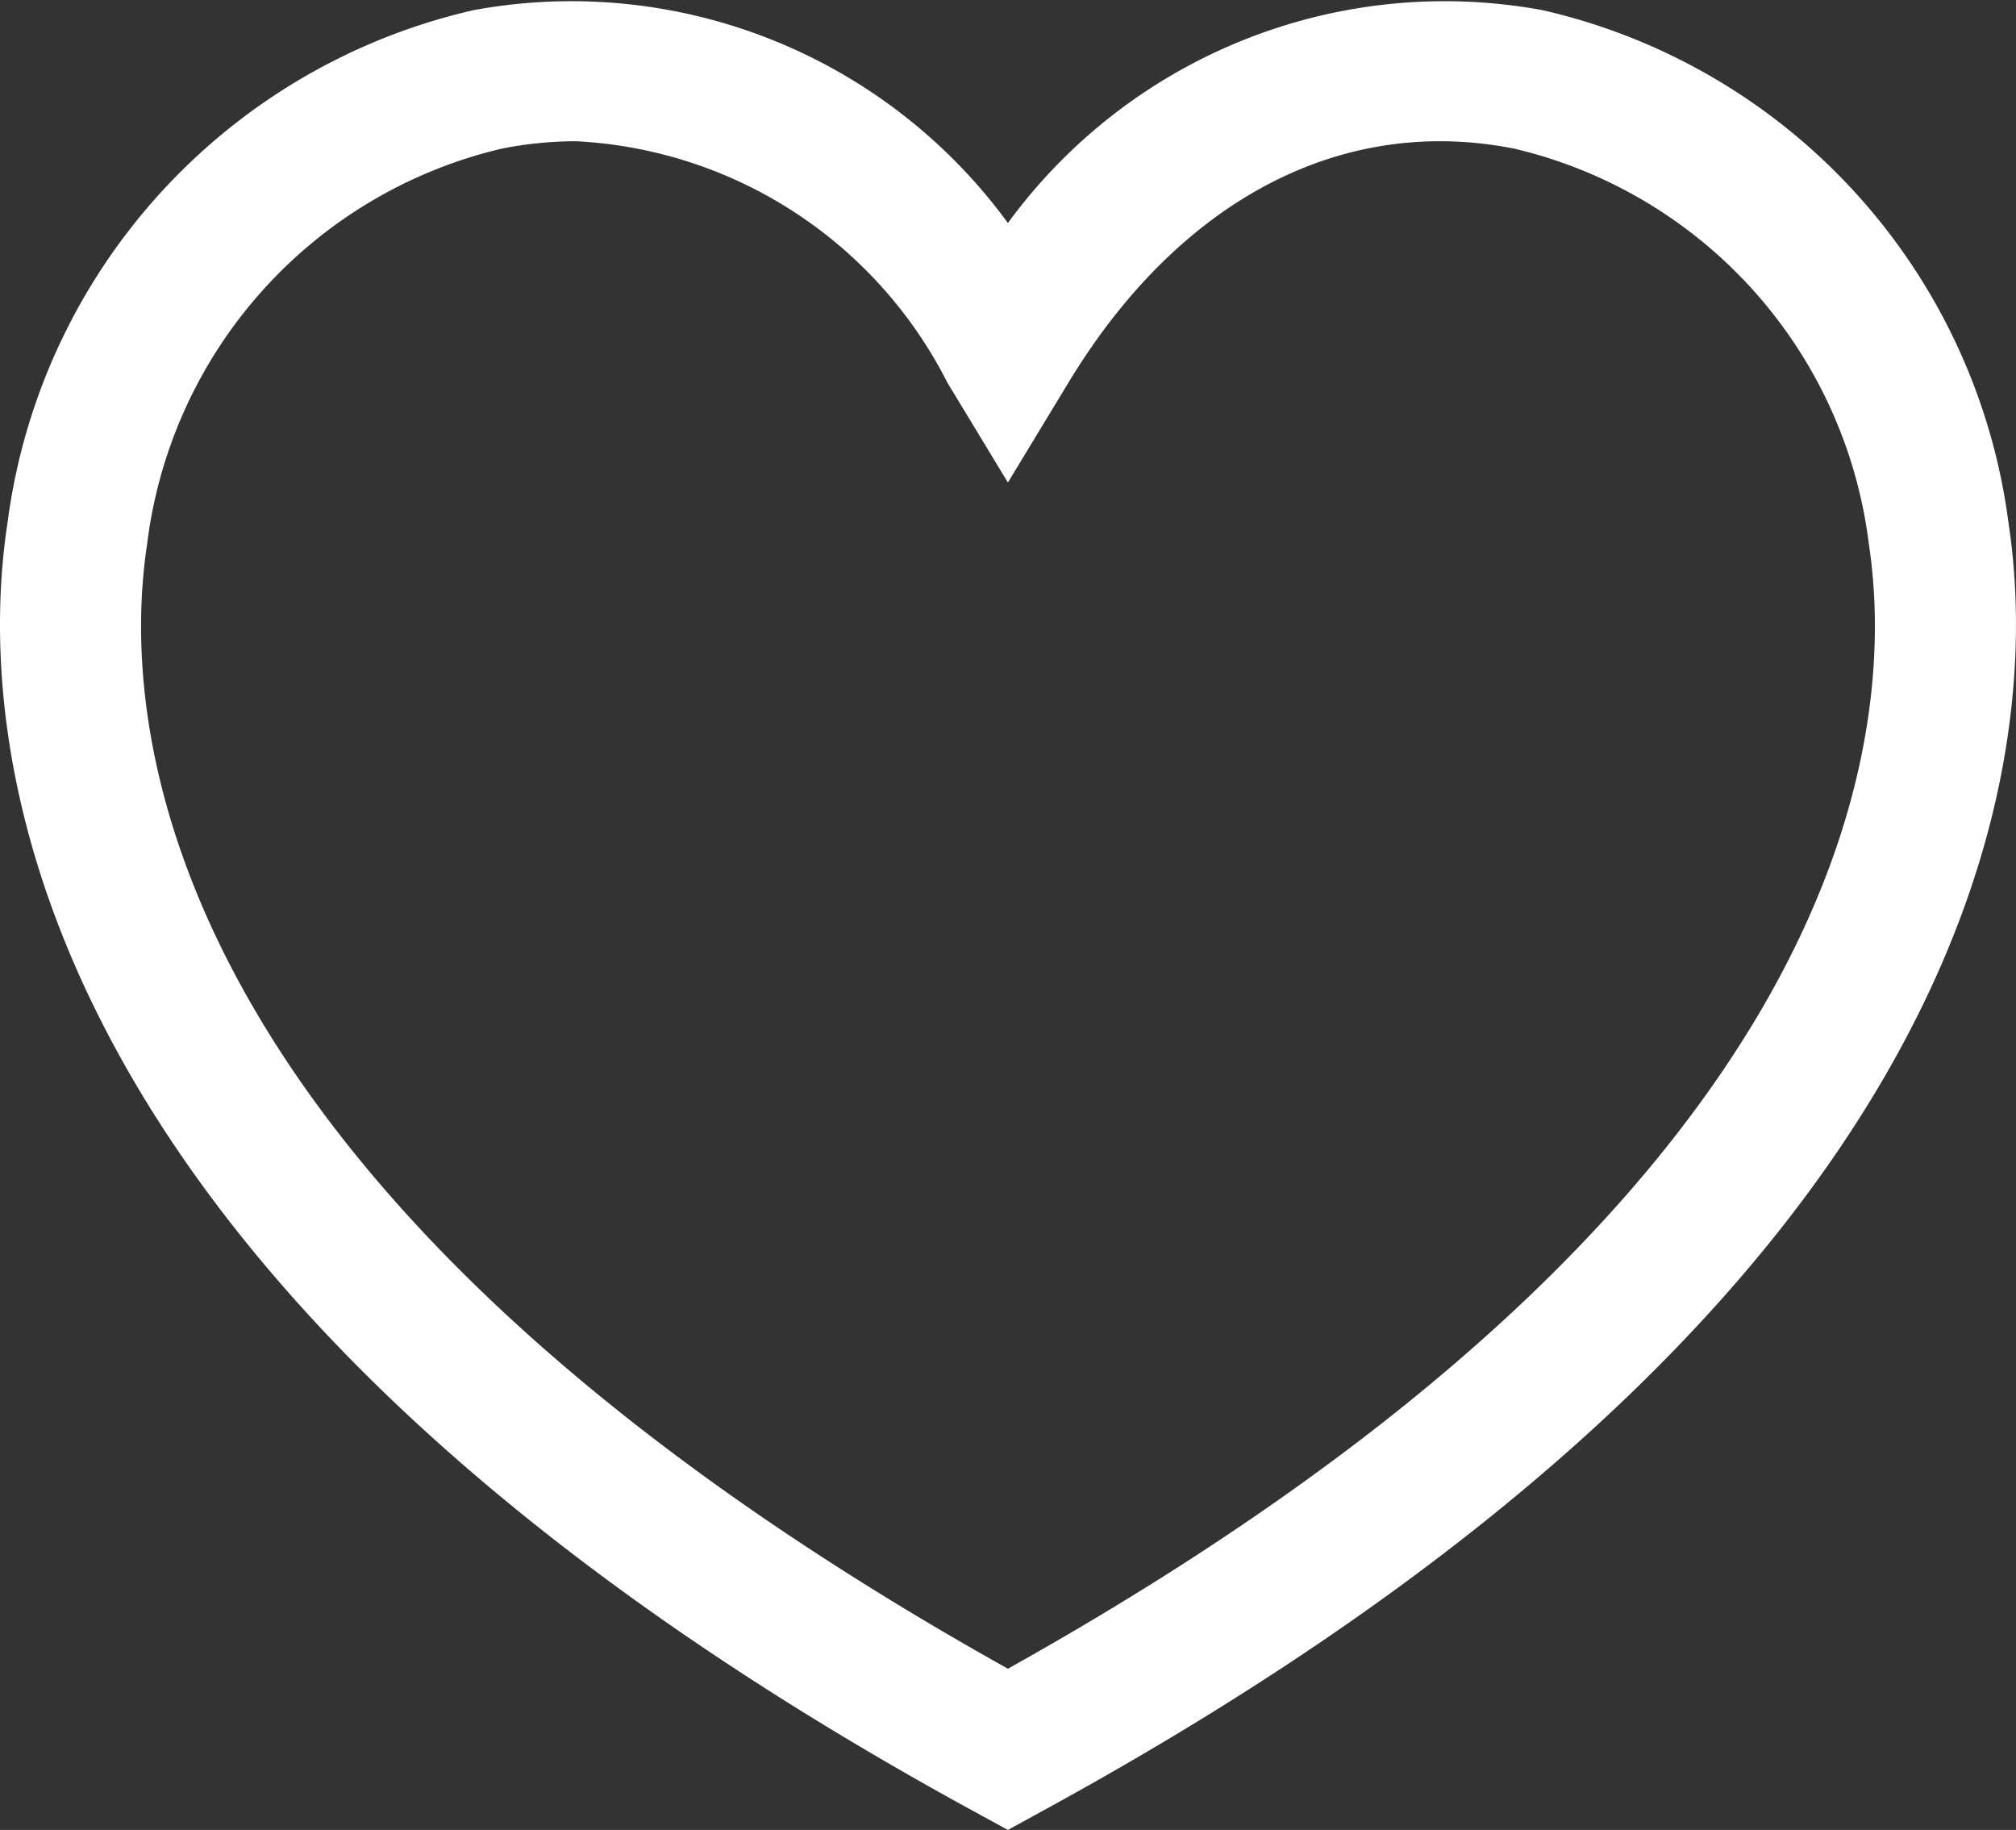
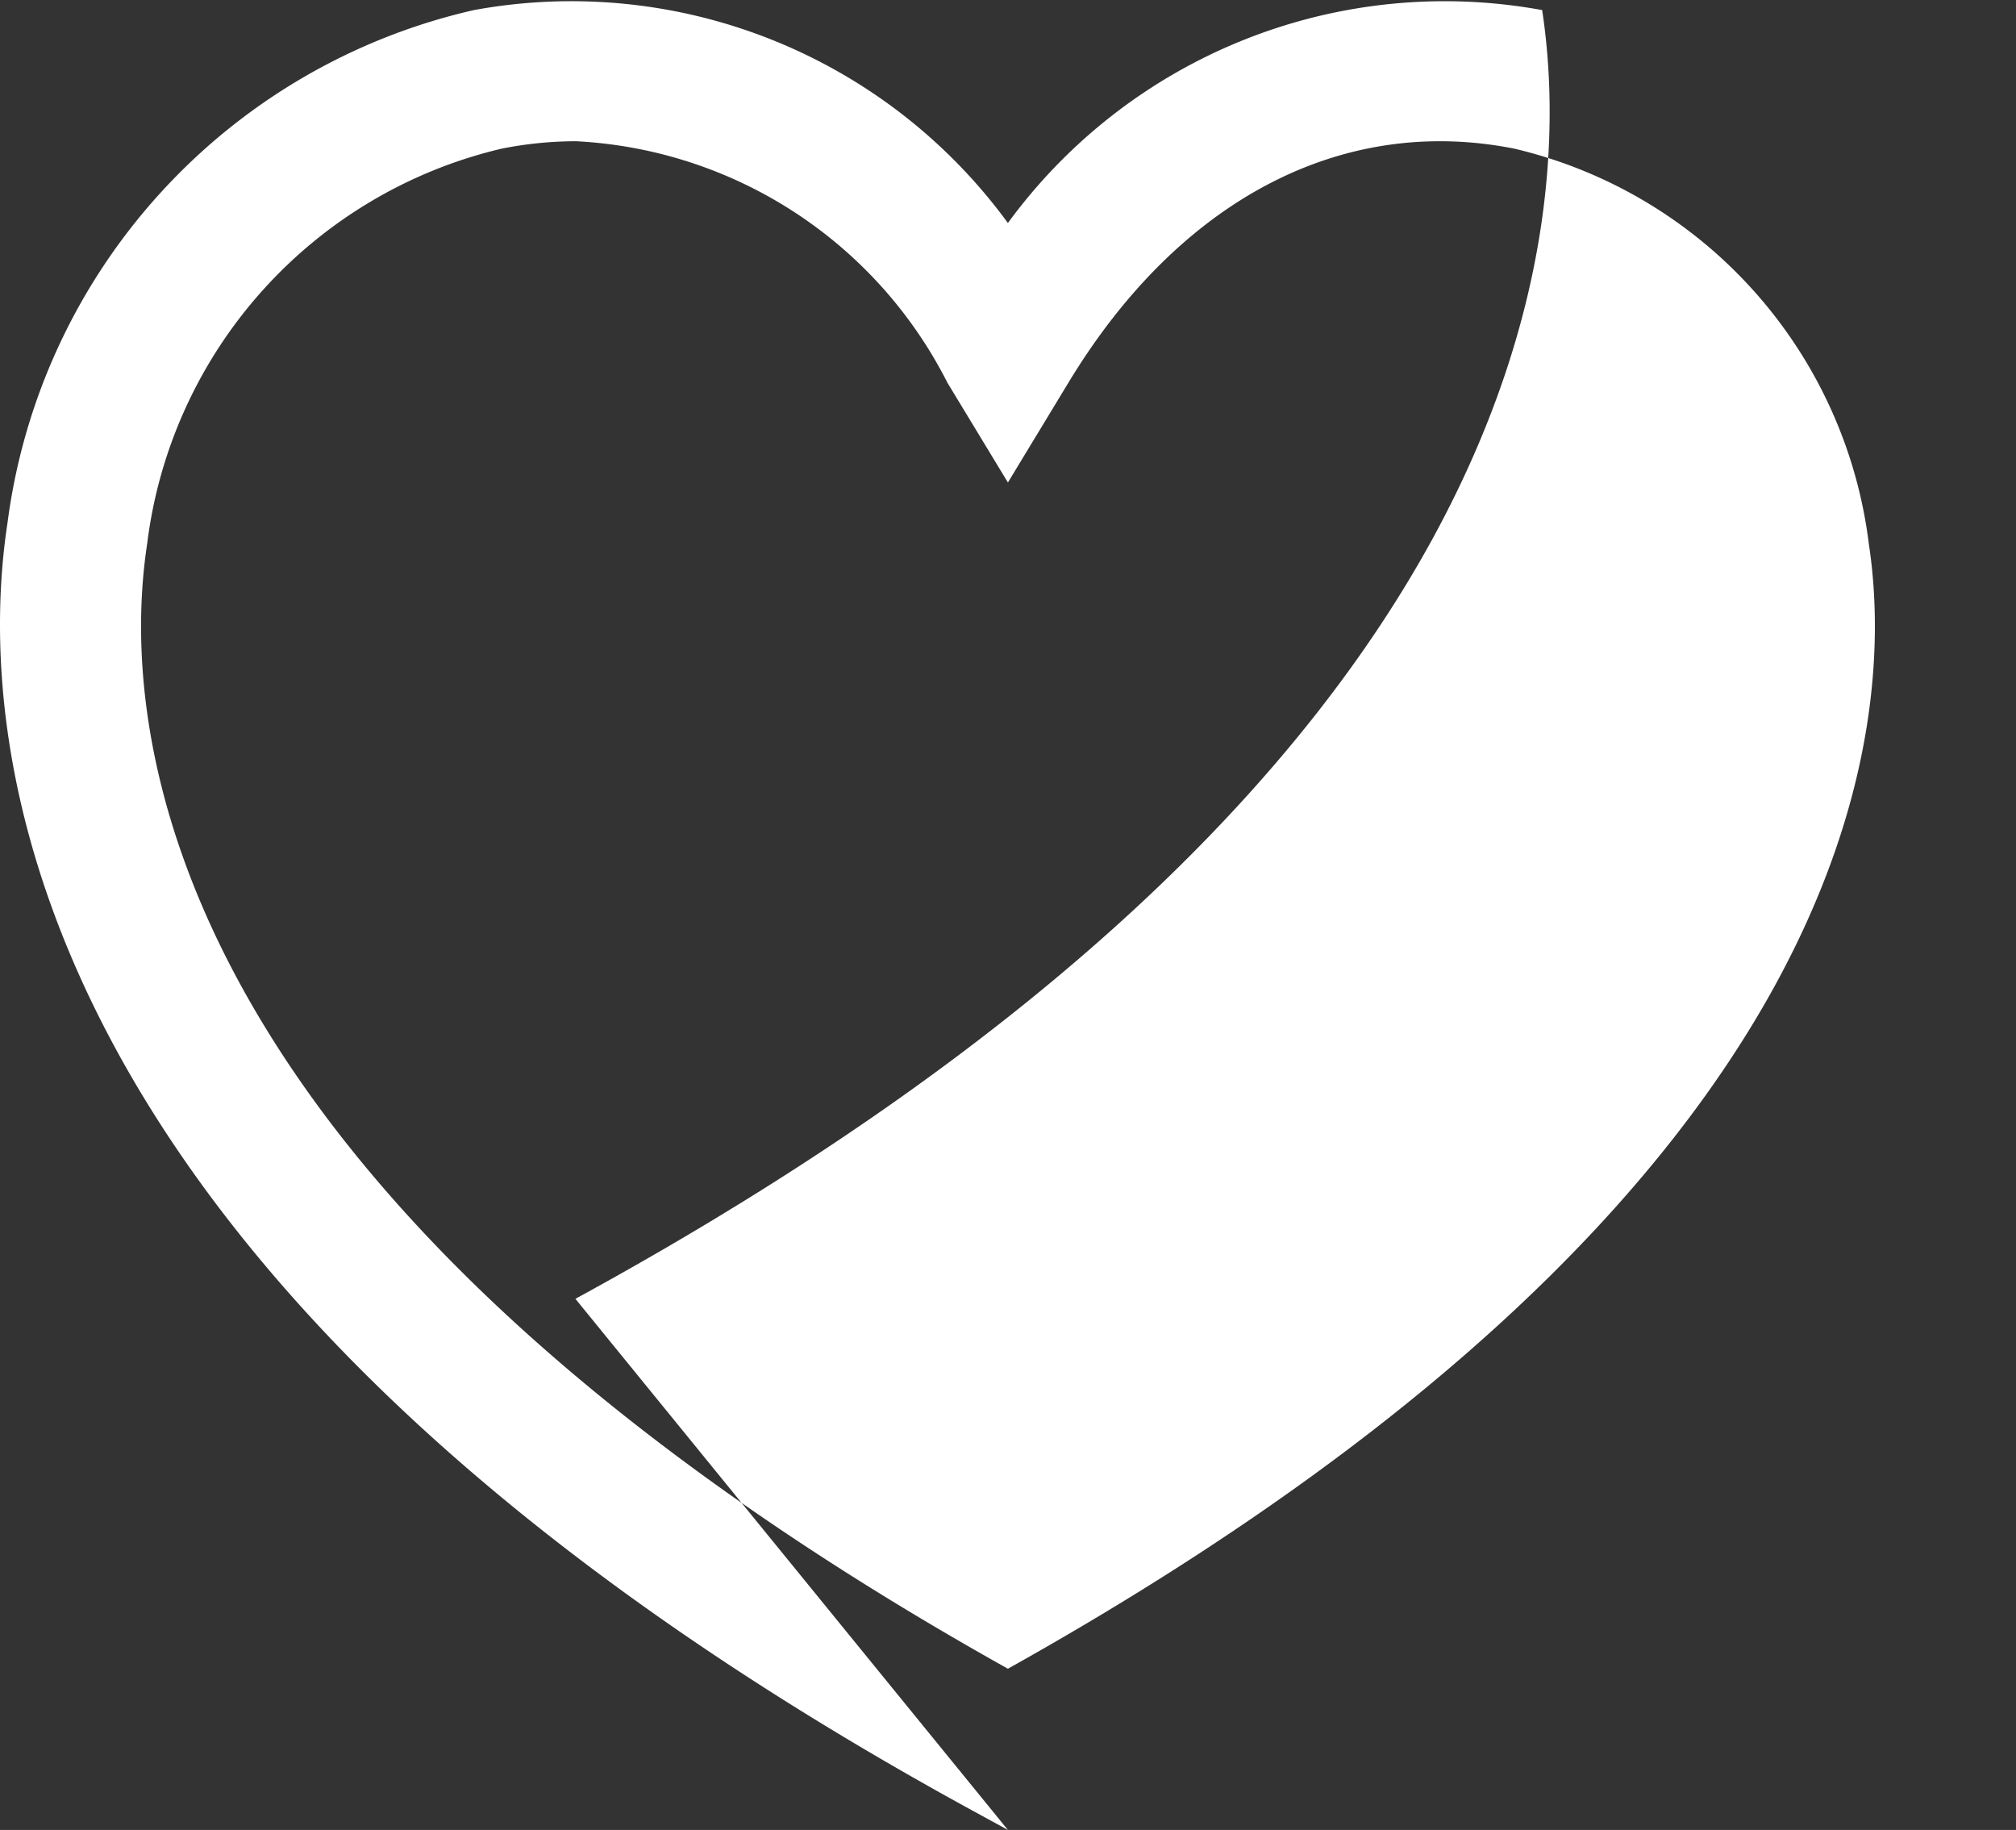
<svg xmlns="http://www.w3.org/2000/svg" width="21.4" height="19.422" viewBox="0 0 21.4 19.422">
  <rect x="0" y="0" width="21.4" height="19.422" fill="#333333" stroke="none" />
  <defs>
    <style>.a{fill:#fff;}</style>
  </defs>
  <title>heart</title>
-   <path class="a" d="M10.699,19.422l-.359-.196C.053,13.614-.263,7.79.08,5.547A6.432,6.432,0,0,1,5.031.107a5.736,5.736,0,0,1,5.668,2.26A5.742,5.742,0,0,1,16.37.107a6.433,6.433,0,0,1,4.95,5.44c.342,2.244.027,8.067-10.262,13.678ZM6.115,1.499a4.069,4.069,0,0,0-.791.079A4.931,4.931,0,0,0,1.562,5.773c-.291,1.906.032,6.85,9.137,11.938,9.105-5.087,9.429-10.031,9.139-11.937A4.932,4.932,0,0,0,16.076,1.578c-1.831-.364-3.559.541-4.735,2.484l-.642,1.059-.642-1.059A4.686,4.686,0,0,0,6.115,1.499Z" />
+   <path class="a" d="M10.699,19.422l-.359-.196C.053,13.614-.263,7.79.08,5.547A6.432,6.432,0,0,1,5.031.107a5.736,5.736,0,0,1,5.668,2.26A5.742,5.742,0,0,1,16.37.107c.342,2.244.027,8.067-10.262,13.678ZM6.115,1.499a4.069,4.069,0,0,0-.791.079A4.931,4.931,0,0,0,1.562,5.773c-.291,1.906.032,6.85,9.137,11.938,9.105-5.087,9.429-10.031,9.139-11.937A4.932,4.932,0,0,0,16.076,1.578c-1.831-.364-3.559.541-4.735,2.484l-.642,1.059-.642-1.059A4.686,4.686,0,0,0,6.115,1.499Z" />
</svg>